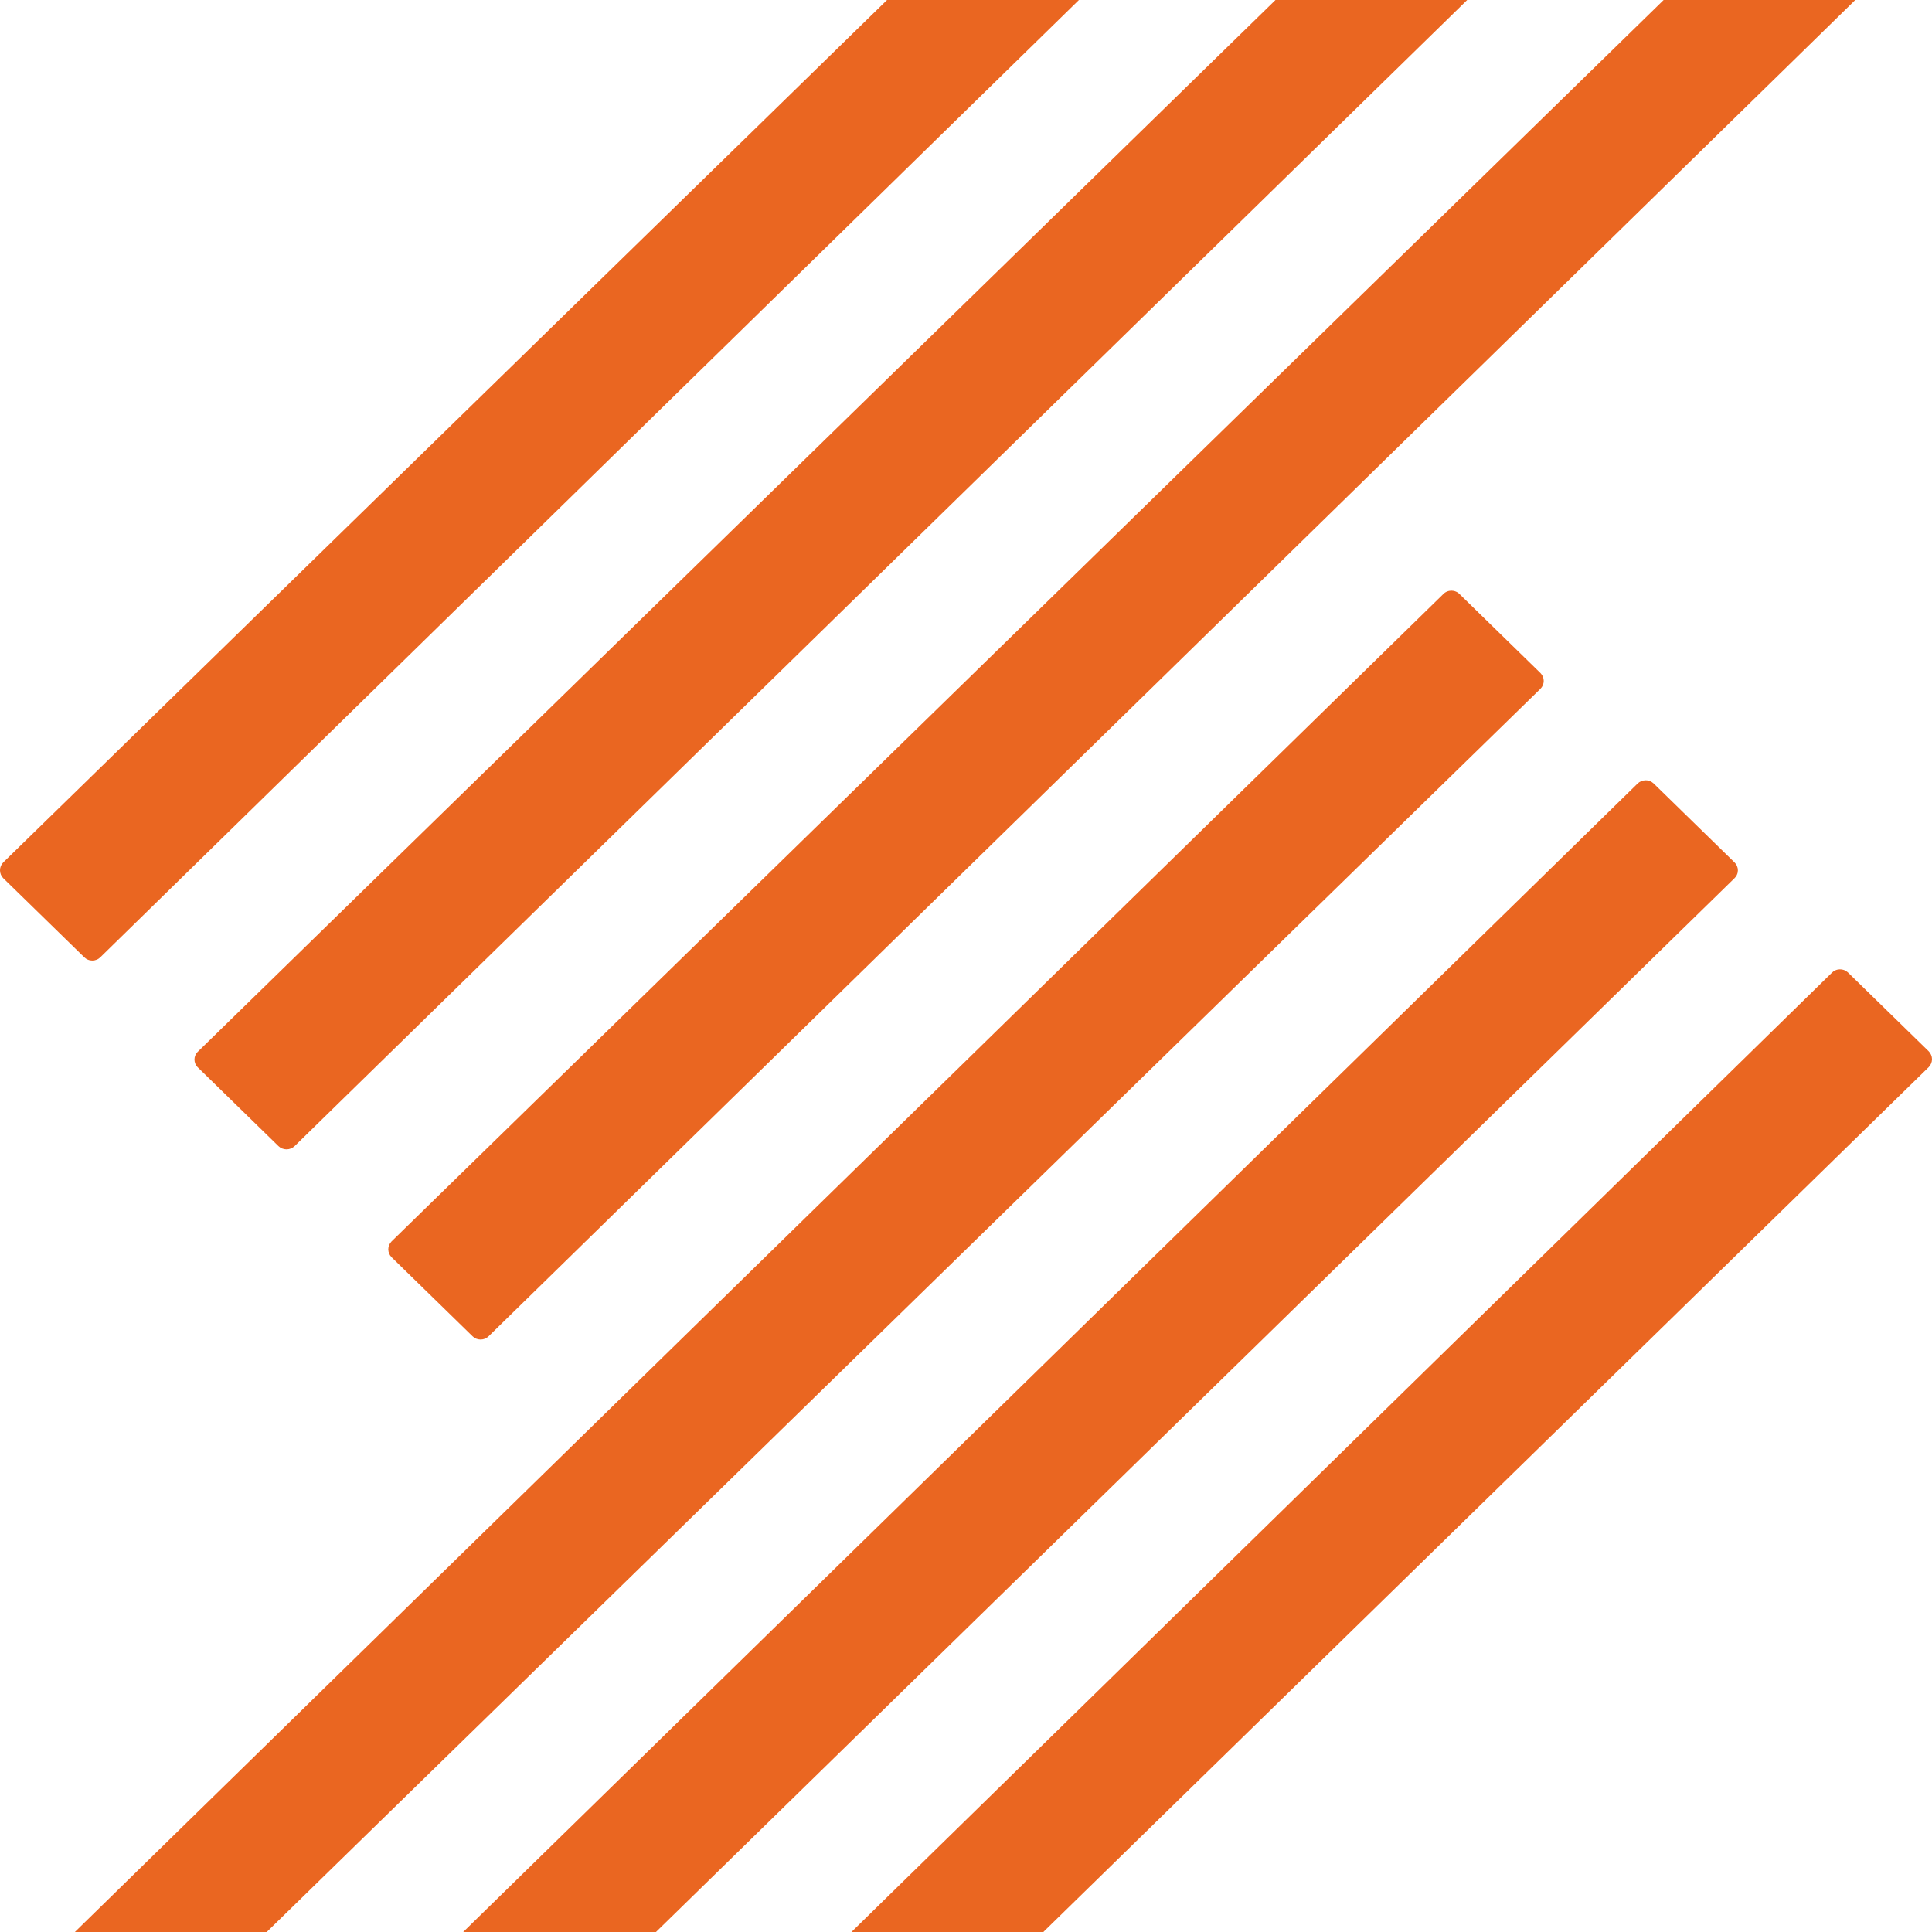
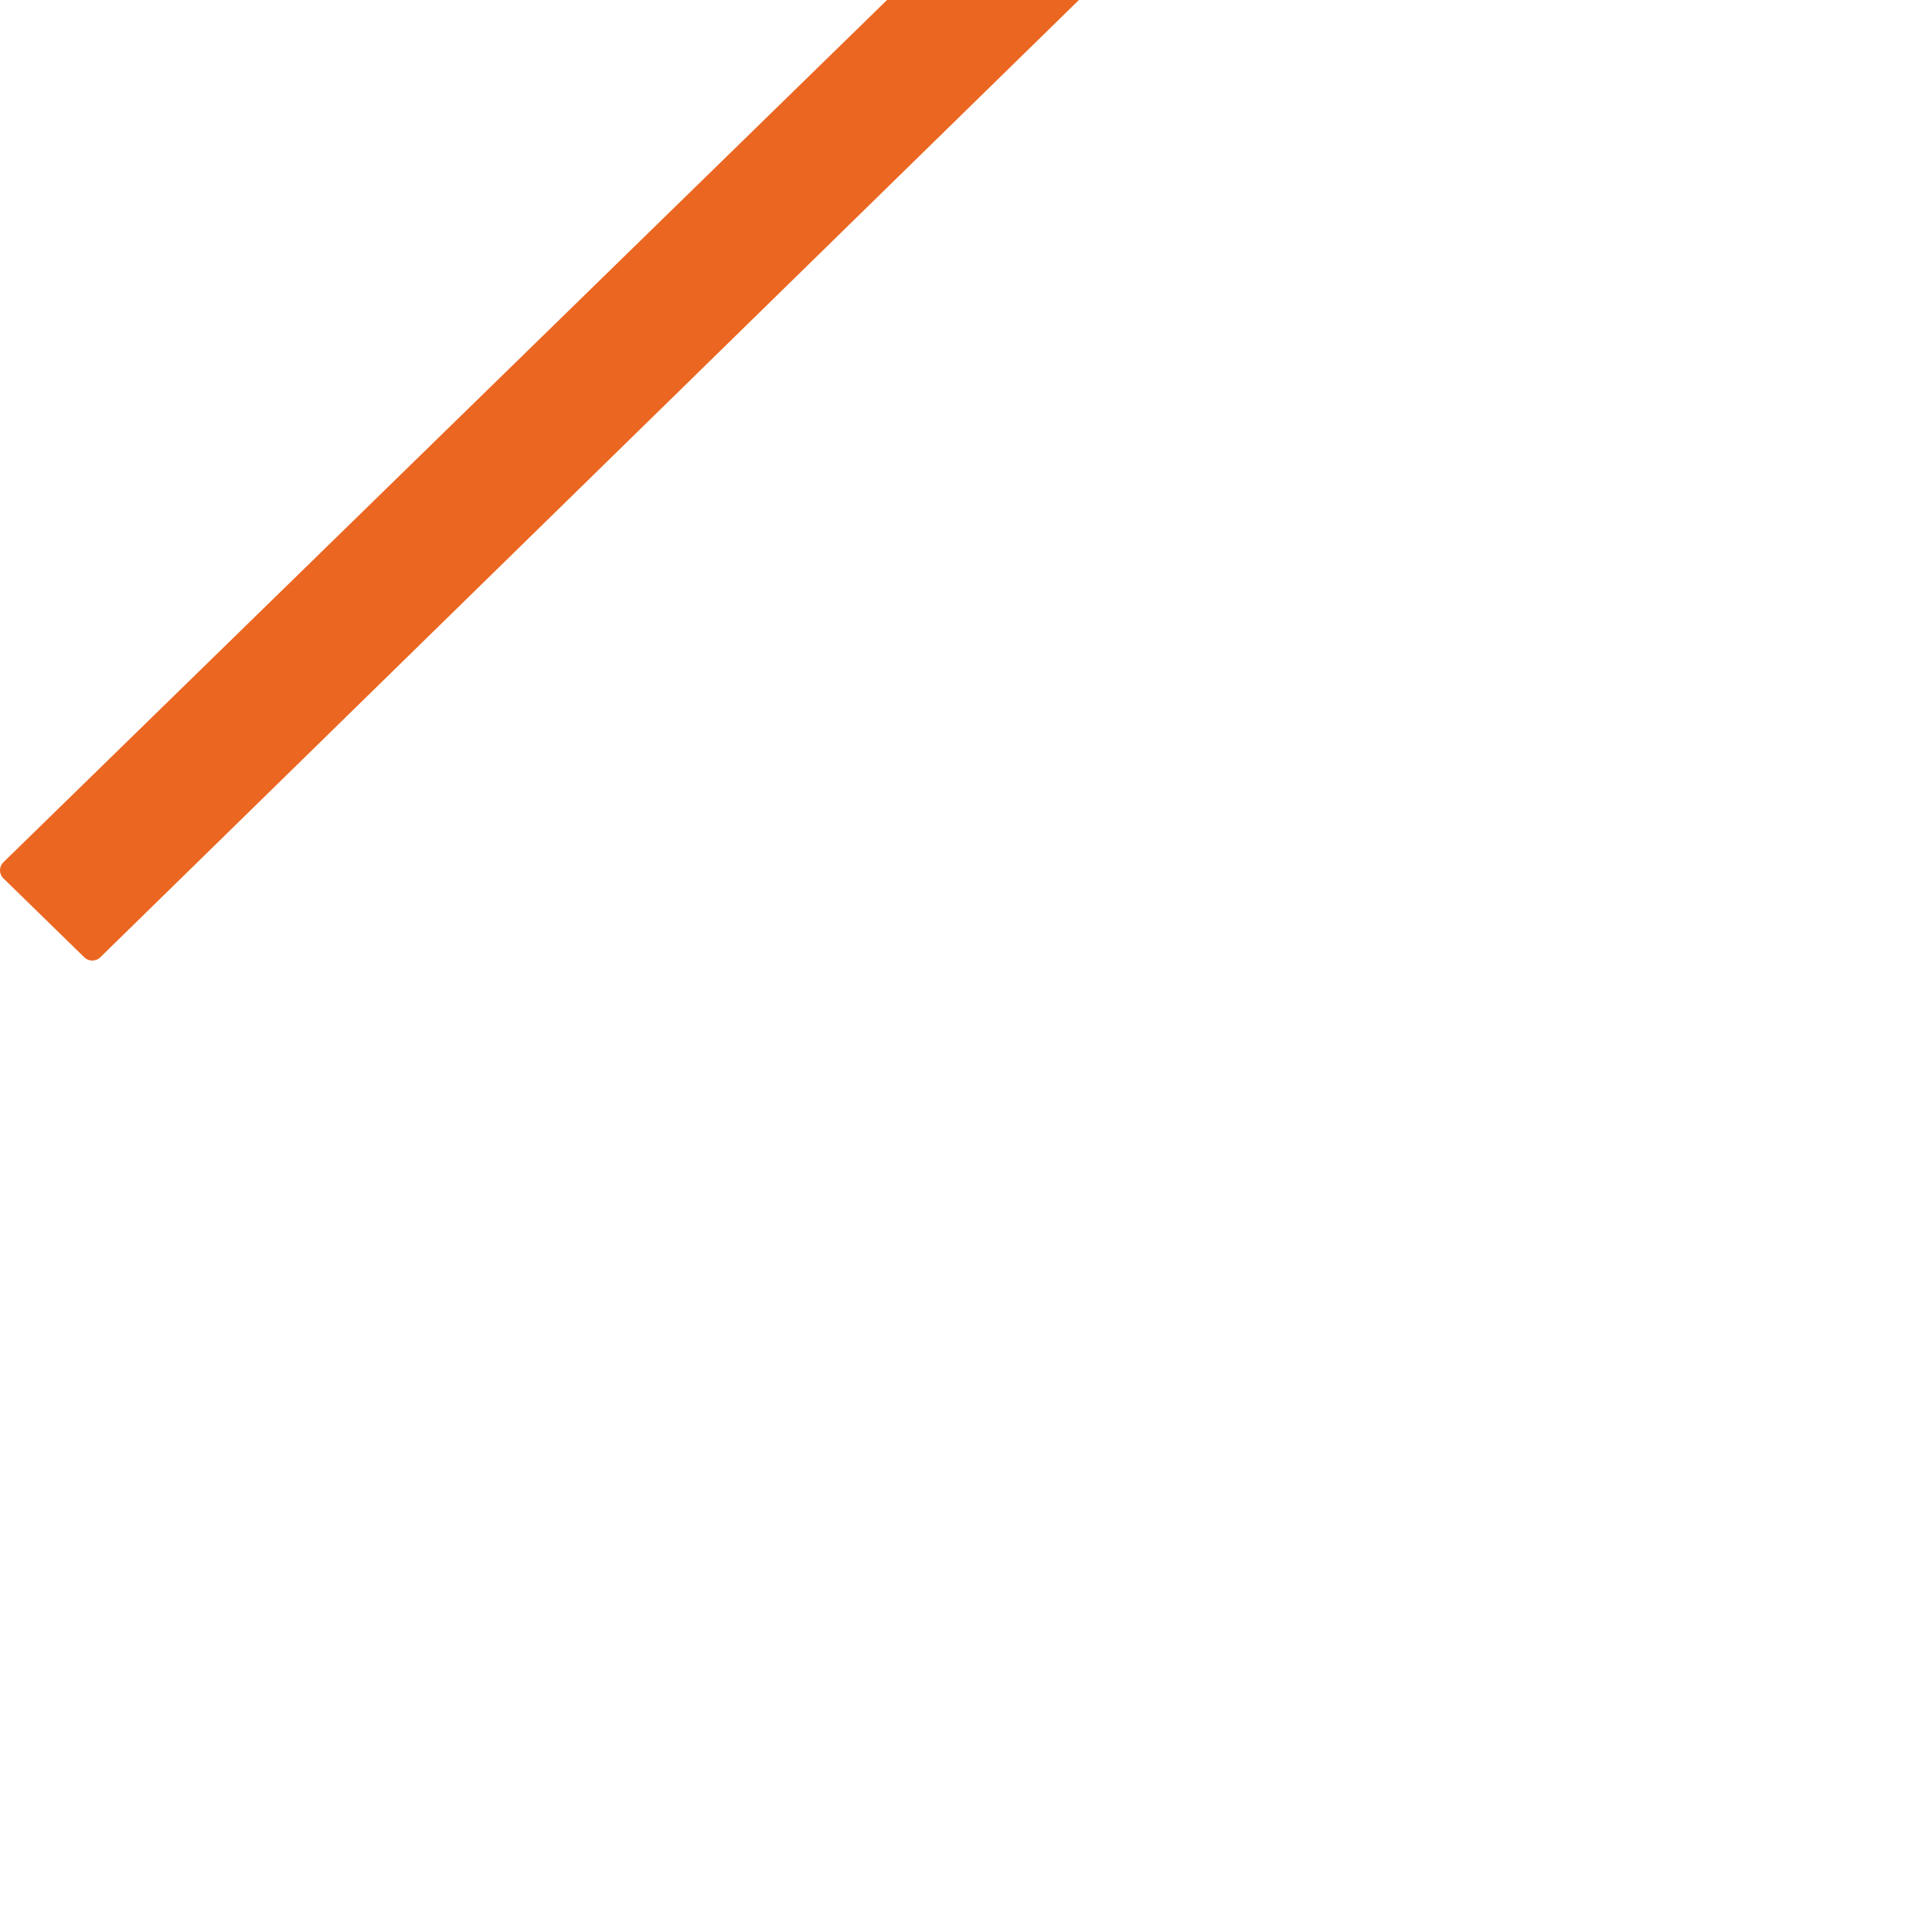
<svg xmlns="http://www.w3.org/2000/svg" width="32" height="32" viewBox="0 0 32 32" fill="none">
-   <path d="M23.906 9.839L1.24 32H4.418L25.514 11.409C25.549 11.374 25.569 11.327 25.569 11.278C25.569 11.229 25.549 11.182 25.514 11.147L24.174 9.839C24.157 9.821 24.136 9.807 24.113 9.798C24.09 9.788 24.065 9.783 24.04 9.783C24.015 9.783 23.99 9.788 23.967 9.798C23.944 9.807 23.923 9.821 23.906 9.839Z" fill="#EA6621" />
  <path d="M1.663 15.854L17.87 0H14.692L0.054 14.284C0.019 14.319 0 14.366 0 14.415C0 14.464 0.019 14.511 0.054 14.546L1.394 15.854C1.412 15.872 1.433 15.886 1.456 15.895C1.479 15.905 1.504 15.91 1.529 15.91C1.554 15.91 1.578 15.905 1.602 15.895C1.625 15.886 1.645 15.872 1.663 15.854Z" fill="#EA6621" />
-   <path d="M27.123 12.979L7.672 32H10.865L28.729 14.546C28.746 14.529 28.761 14.509 28.77 14.486C28.78 14.464 28.785 14.44 28.785 14.415C28.785 14.391 28.78 14.367 28.77 14.344C28.761 14.322 28.746 14.301 28.729 14.284L27.389 12.976C27.371 12.959 27.35 12.946 27.327 12.937C27.304 12.928 27.28 12.923 27.255 12.924C27.23 12.924 27.206 12.929 27.183 12.938C27.161 12.948 27.14 12.962 27.123 12.979Z" fill="#EA6621" />
-   <path d="M30.337 16.116L14.103 32H17.281L31.946 17.675C31.98 17.64 32 17.593 32 17.544C32 17.495 31.98 17.448 31.946 17.413L30.606 16.105C30.587 16.088 30.566 16.075 30.542 16.066C30.519 16.058 30.494 16.054 30.469 16.055C30.444 16.056 30.419 16.062 30.397 16.073C30.374 16.083 30.354 16.098 30.337 16.116Z" fill="#EA6621" />
-   <path d="M3.272 17.675L4.612 18.983C4.647 19.017 4.695 19.037 4.746 19.037C4.796 19.037 4.844 19.017 4.88 18.983L24.301 0H21.126L3.272 17.424C3.239 17.458 3.221 17.503 3.221 17.549C3.221 17.596 3.239 17.641 3.272 17.675Z" fill="#EA6621" />
-   <path d="M6.486 20.824L7.826 22.132C7.843 22.149 7.864 22.163 7.887 22.173C7.91 22.182 7.935 22.187 7.96 22.187C7.985 22.187 8.01 22.182 8.033 22.173C8.056 22.163 8.077 22.149 8.094 22.132L30.729 0H27.555L6.486 20.561C6.451 20.597 6.431 20.644 6.431 20.693C6.431 20.741 6.451 20.789 6.486 20.824Z" fill="#EA6621" />
</svg>